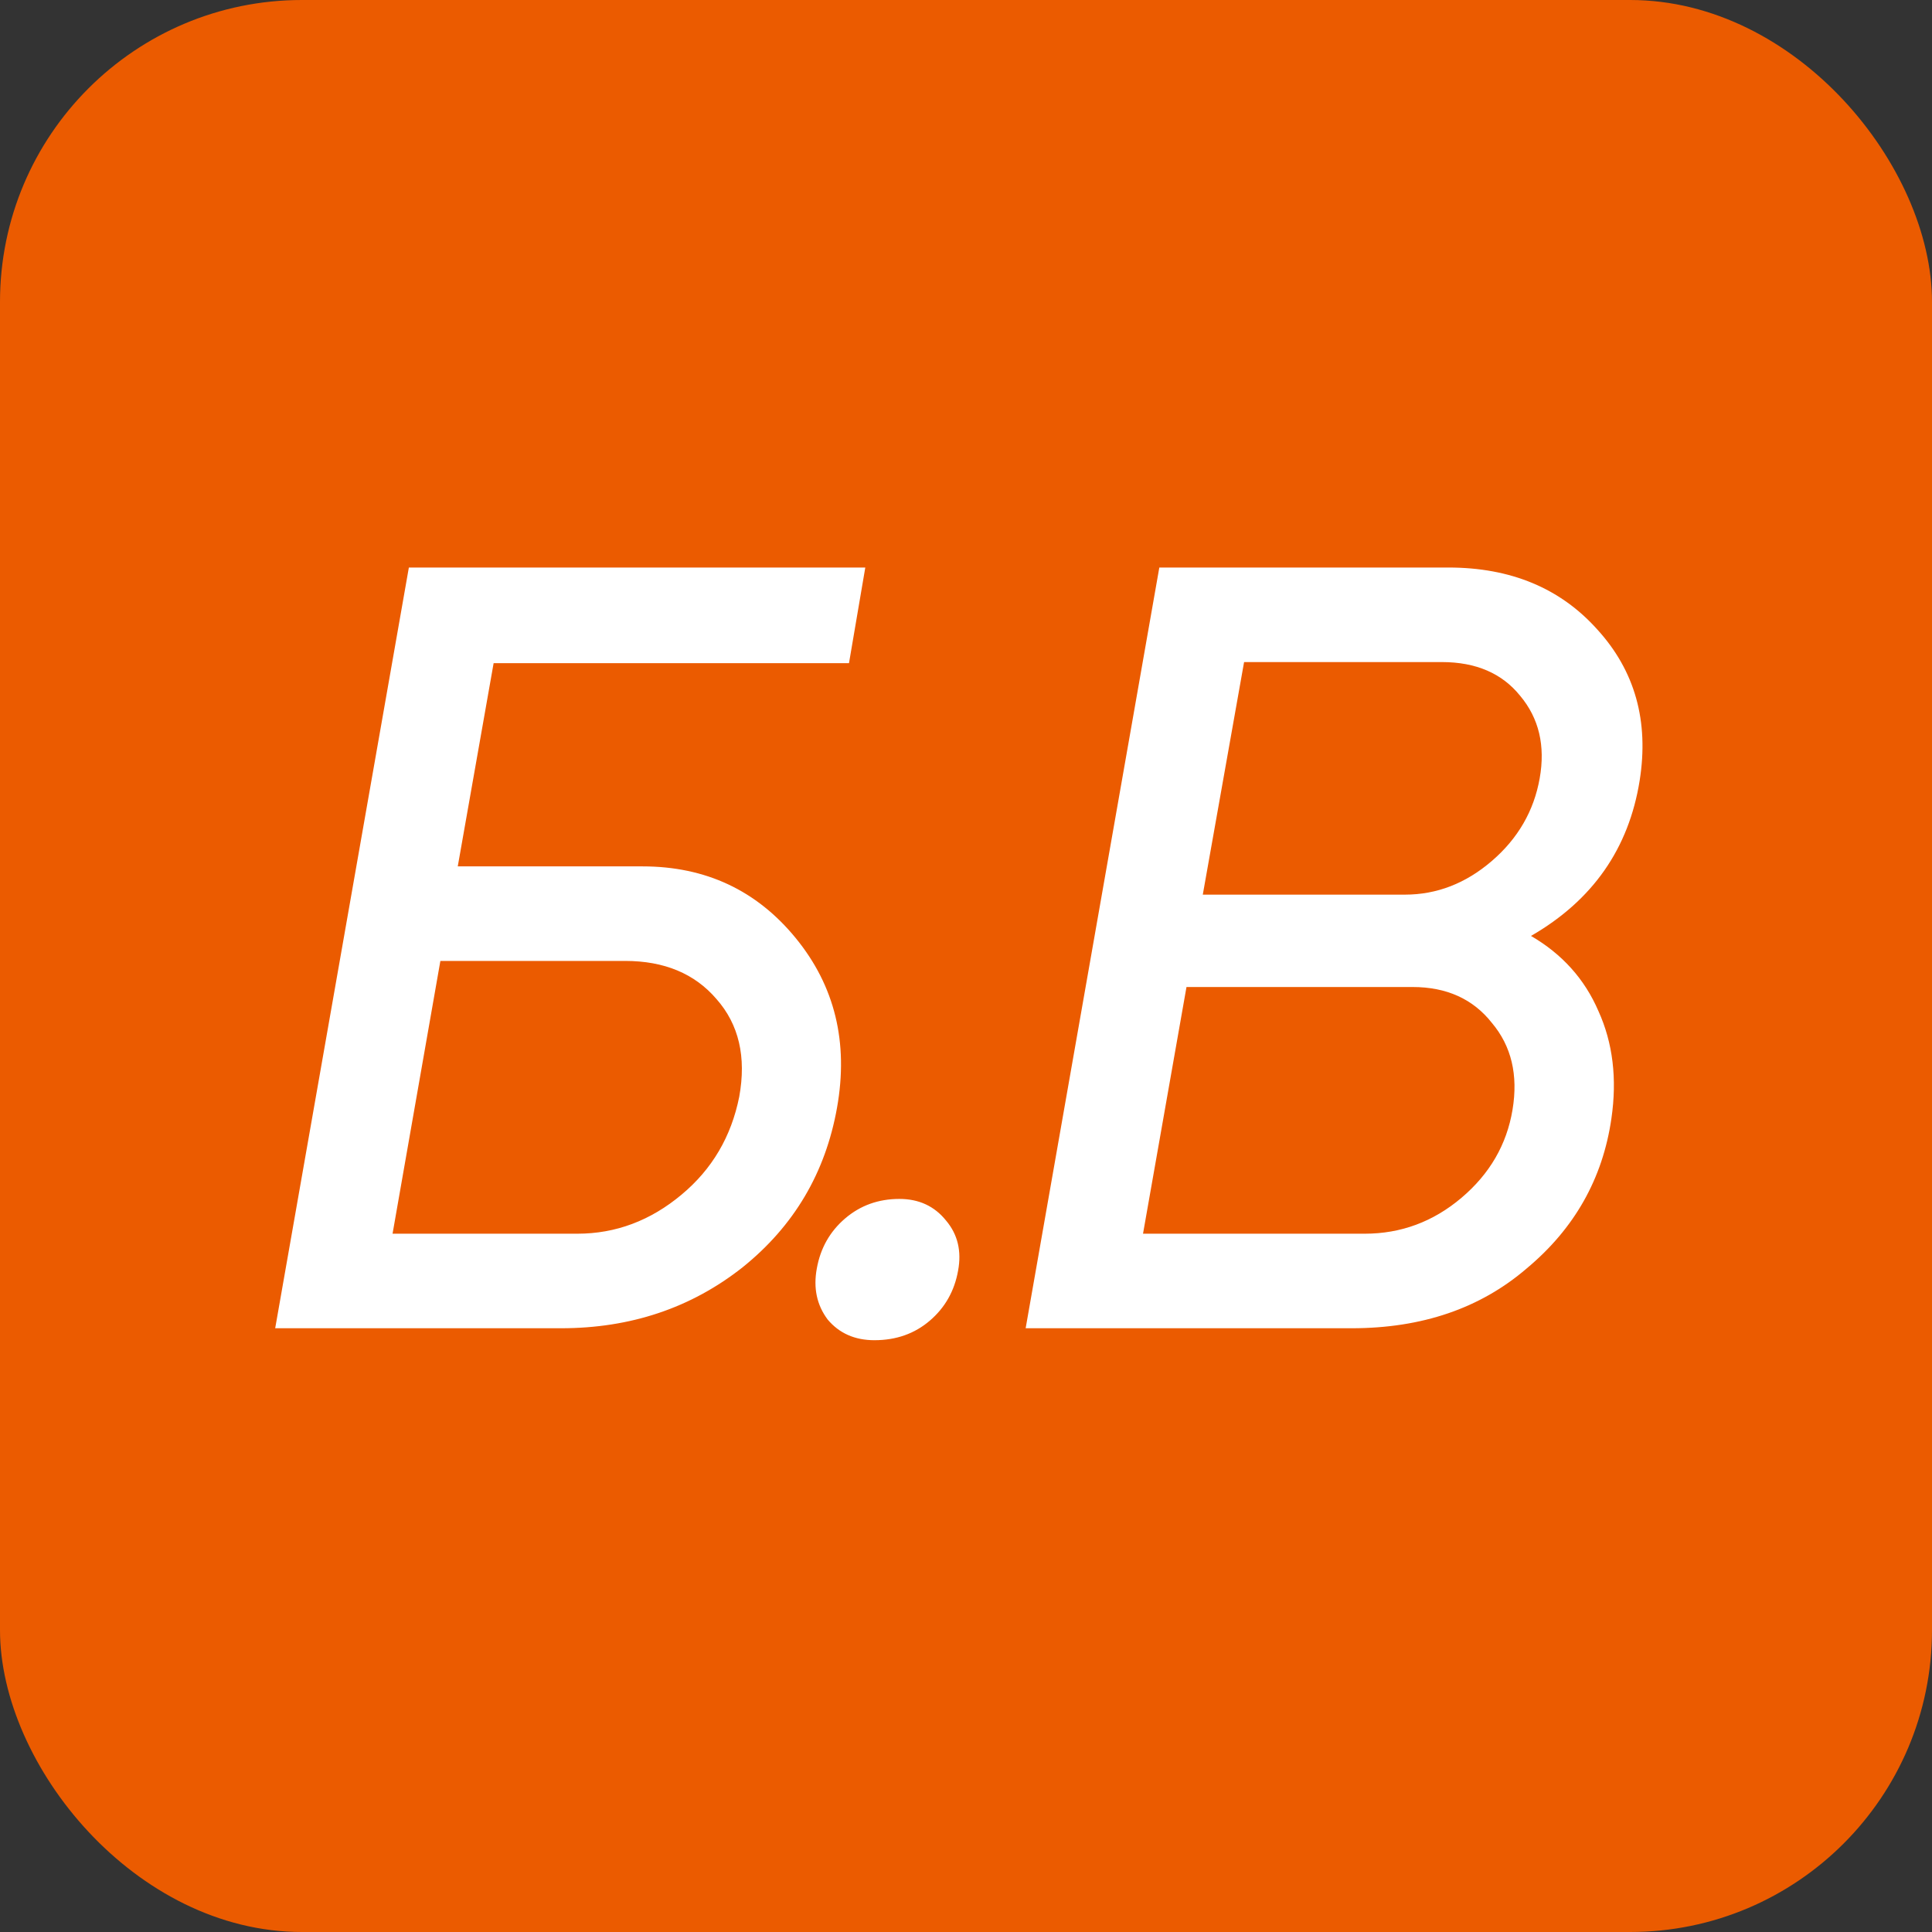
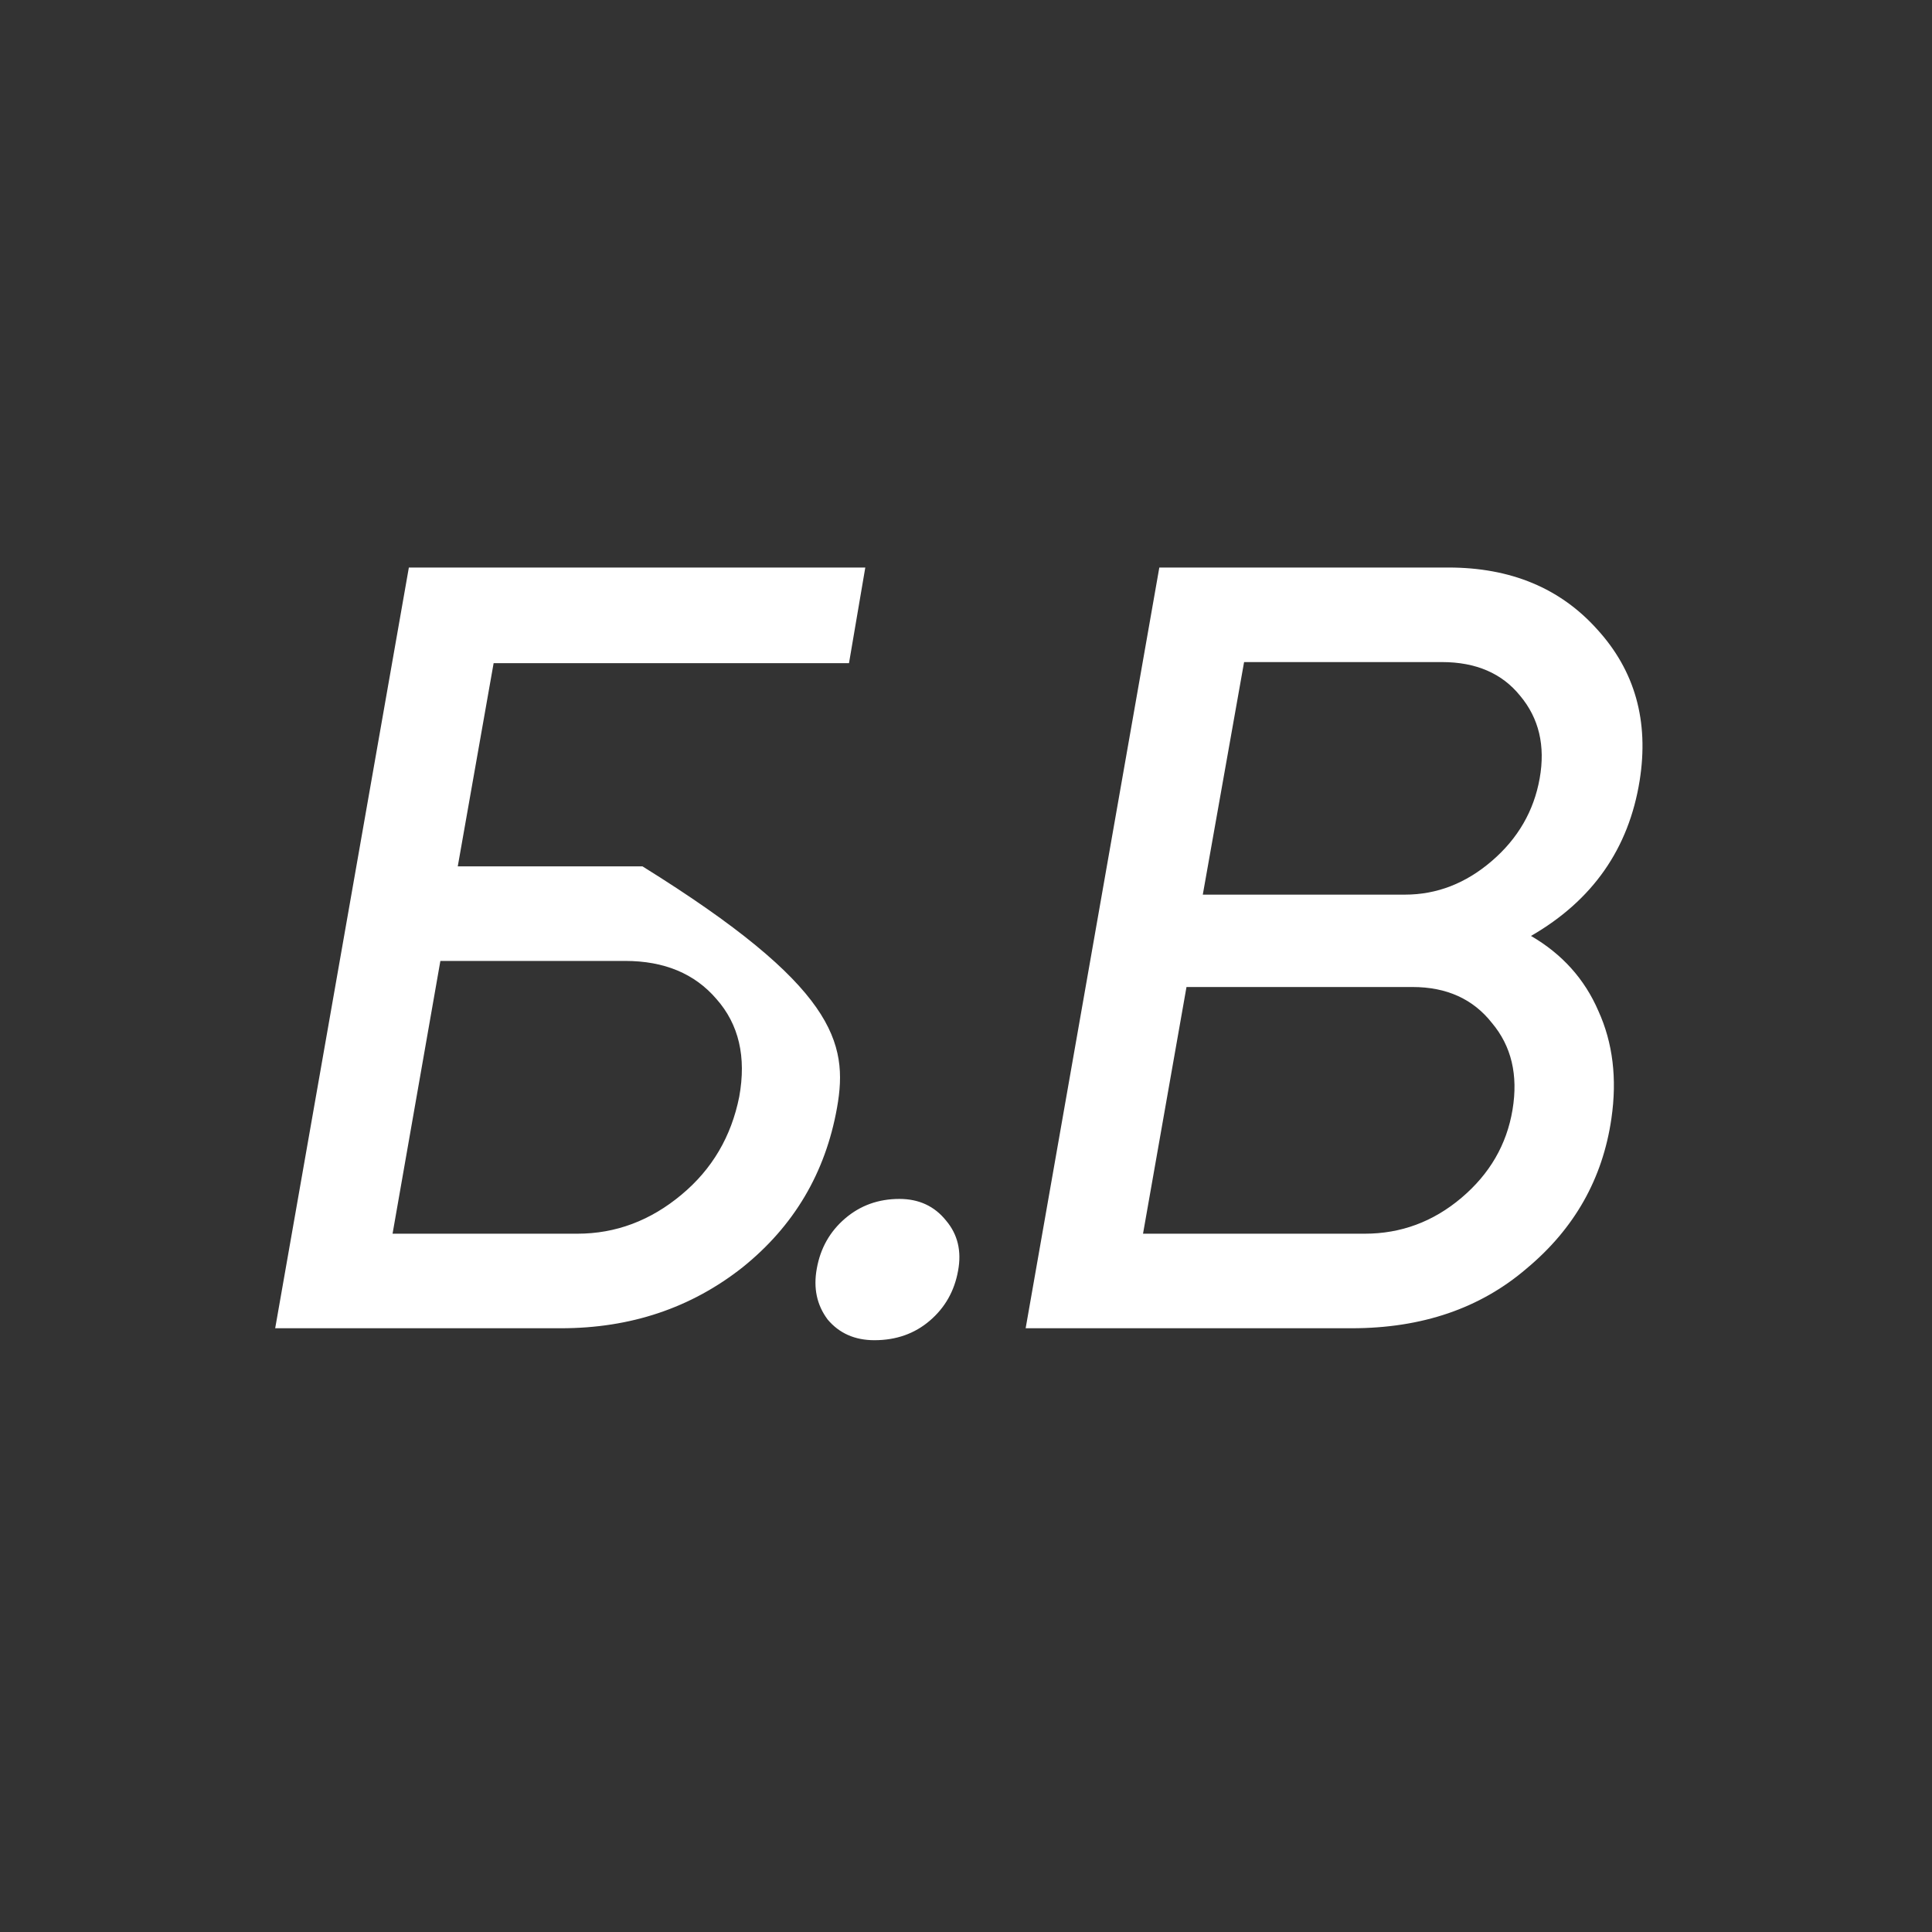
<svg xmlns="http://www.w3.org/2000/svg" width="32" height="32" viewBox="0 0 32 32" fill="none">
  <rect x="0" y="0" width="32" height="32" fill="#333333" stroke="none" />
-   <rect width="32" height="32" rx="5" fill="#EB5B00" />
-   <path d="M14.332 9.4L14.062 10.984H8.176L7.582 14.35H10.642C11.686 14.35 12.532 14.746 13.18 15.538C13.828 16.33 14.056 17.266 13.864 18.346C13.672 19.426 13.15 20.308 12.298 20.992C11.446 21.664 10.444 22 9.292 22H4.558L6.772 9.4H14.332ZM10.354 15.916H7.294L6.502 20.434H9.562C10.198 20.434 10.774 20.218 11.29 19.786C11.794 19.366 12.112 18.826 12.244 18.166C12.364 17.506 12.238 16.966 11.866 16.546C11.506 16.126 11.002 15.916 10.354 15.916ZM14.483 22.198C14.159 22.198 13.901 22.084 13.709 21.856C13.529 21.616 13.469 21.334 13.529 21.01C13.589 20.674 13.745 20.398 13.997 20.182C14.249 19.966 14.549 19.858 14.897 19.858C15.221 19.858 15.479 19.978 15.671 20.218C15.863 20.446 15.929 20.722 15.869 21.046C15.809 21.382 15.653 21.658 15.401 21.874C15.149 22.09 14.843 22.198 14.483 22.198ZM27.158 12.928C26.978 14.056 26.378 14.914 25.358 15.502C25.874 15.802 26.246 16.216 26.474 16.744C26.714 17.272 26.786 17.866 26.69 18.526C26.546 19.522 26.078 20.35 25.286 21.01C24.518 21.67 23.552 22 22.388 22H16.988L19.202 9.4H23.99C25.022 9.4 25.844 9.742 26.456 10.426C27.08 11.11 27.314 11.944 27.158 12.928ZM24.71 14.26C25.142 13.888 25.406 13.432 25.502 12.892C25.598 12.352 25.49 11.896 25.178 11.524C24.878 11.152 24.446 10.966 23.882 10.966H20.606L19.922 14.818H23.27C23.798 14.818 24.278 14.632 24.71 14.26ZM23.396 16.348H19.652L18.932 20.434H22.604C23.204 20.434 23.738 20.236 24.206 19.84C24.674 19.444 24.956 18.958 25.052 18.382C25.148 17.806 25.034 17.326 24.71 16.942C24.398 16.546 23.96 16.348 23.396 16.348Z" fill="white" />
+   <path d="M14.332 9.4L14.062 10.984H8.176L7.582 14.35H10.642C13.828 16.33 14.056 17.266 13.864 18.346C13.672 19.426 13.15 20.308 12.298 20.992C11.446 21.664 10.444 22 9.292 22H4.558L6.772 9.4H14.332ZM10.354 15.916H7.294L6.502 20.434H9.562C10.198 20.434 10.774 20.218 11.29 19.786C11.794 19.366 12.112 18.826 12.244 18.166C12.364 17.506 12.238 16.966 11.866 16.546C11.506 16.126 11.002 15.916 10.354 15.916ZM14.483 22.198C14.159 22.198 13.901 22.084 13.709 21.856C13.529 21.616 13.469 21.334 13.529 21.01C13.589 20.674 13.745 20.398 13.997 20.182C14.249 19.966 14.549 19.858 14.897 19.858C15.221 19.858 15.479 19.978 15.671 20.218C15.863 20.446 15.929 20.722 15.869 21.046C15.809 21.382 15.653 21.658 15.401 21.874C15.149 22.09 14.843 22.198 14.483 22.198ZM27.158 12.928C26.978 14.056 26.378 14.914 25.358 15.502C25.874 15.802 26.246 16.216 26.474 16.744C26.714 17.272 26.786 17.866 26.69 18.526C26.546 19.522 26.078 20.35 25.286 21.01C24.518 21.67 23.552 22 22.388 22H16.988L19.202 9.4H23.99C25.022 9.4 25.844 9.742 26.456 10.426C27.08 11.11 27.314 11.944 27.158 12.928ZM24.71 14.26C25.142 13.888 25.406 13.432 25.502 12.892C25.598 12.352 25.49 11.896 25.178 11.524C24.878 11.152 24.446 10.966 23.882 10.966H20.606L19.922 14.818H23.27C23.798 14.818 24.278 14.632 24.71 14.26ZM23.396 16.348H19.652L18.932 20.434H22.604C23.204 20.434 23.738 20.236 24.206 19.84C24.674 19.444 24.956 18.958 25.052 18.382C25.148 17.806 25.034 17.326 24.71 16.942C24.398 16.546 23.96 16.348 23.396 16.348Z" fill="white" />
</svg>